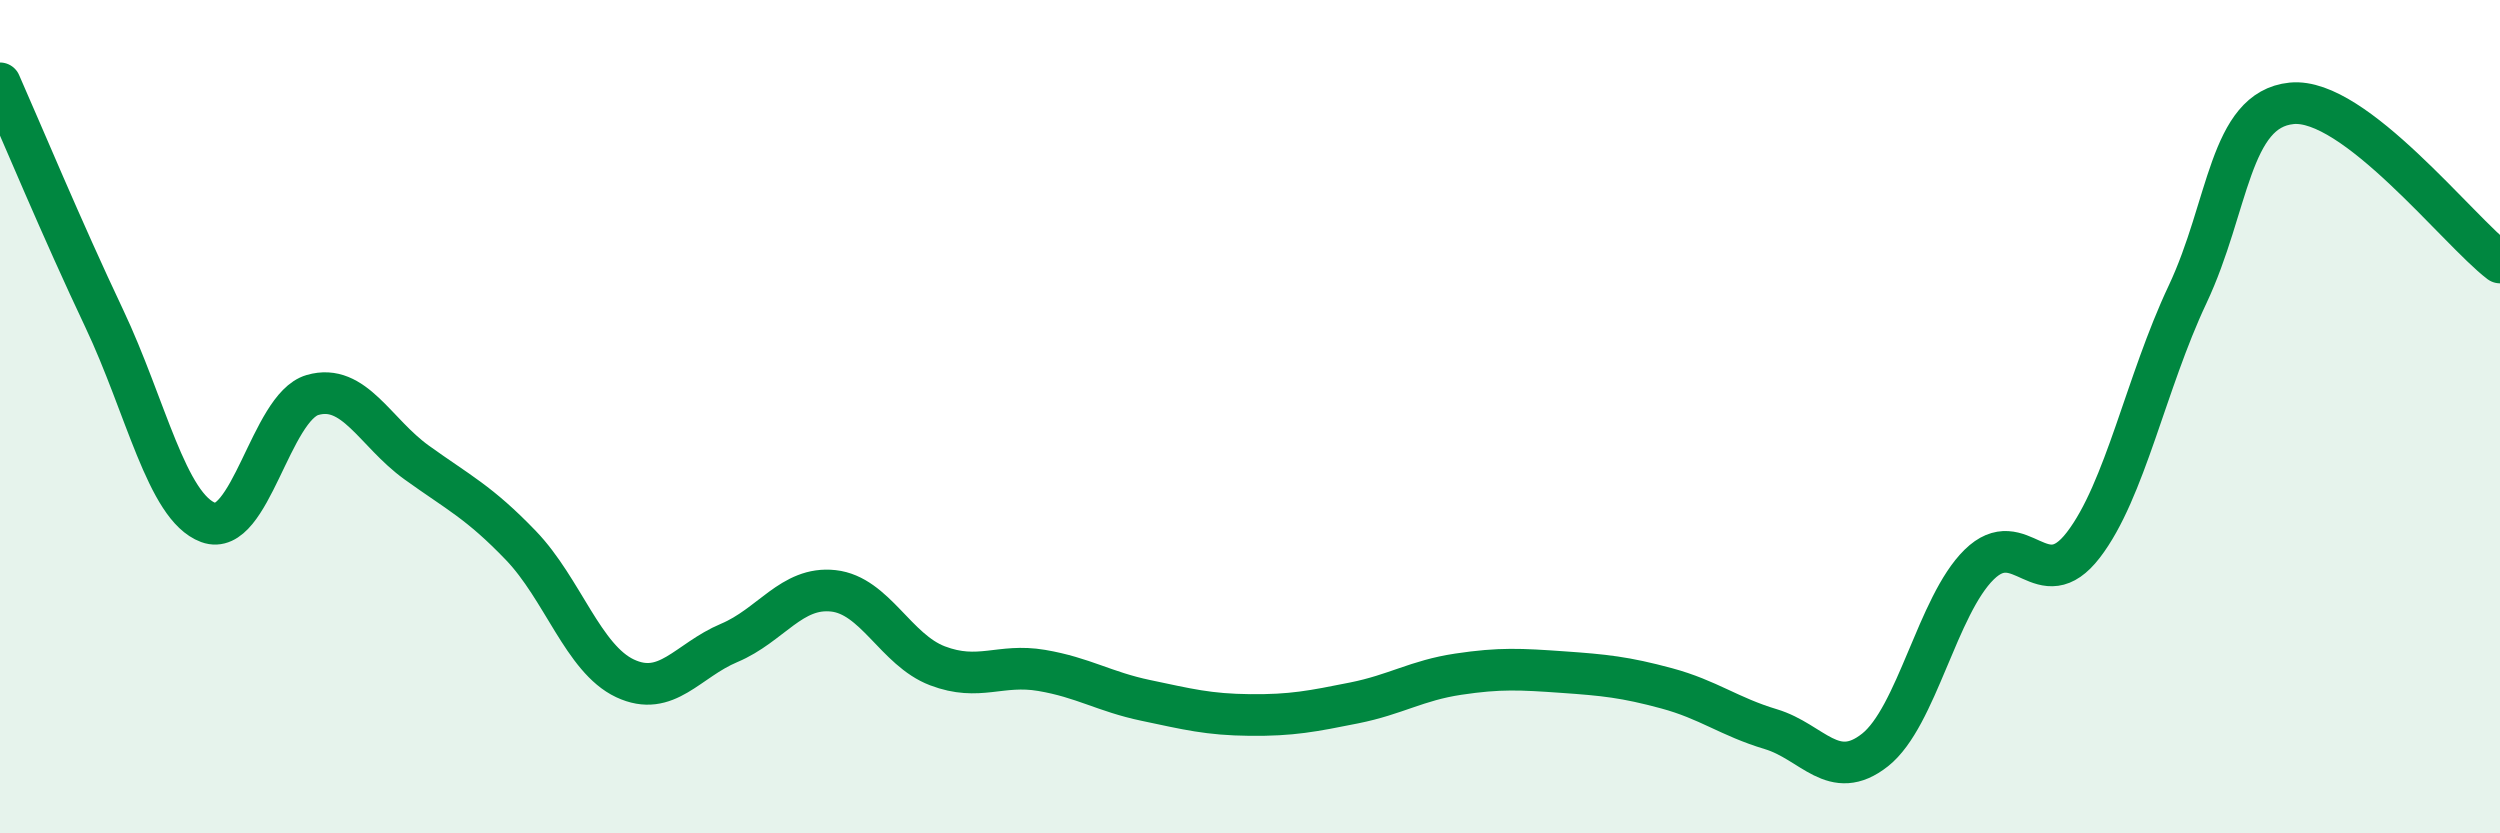
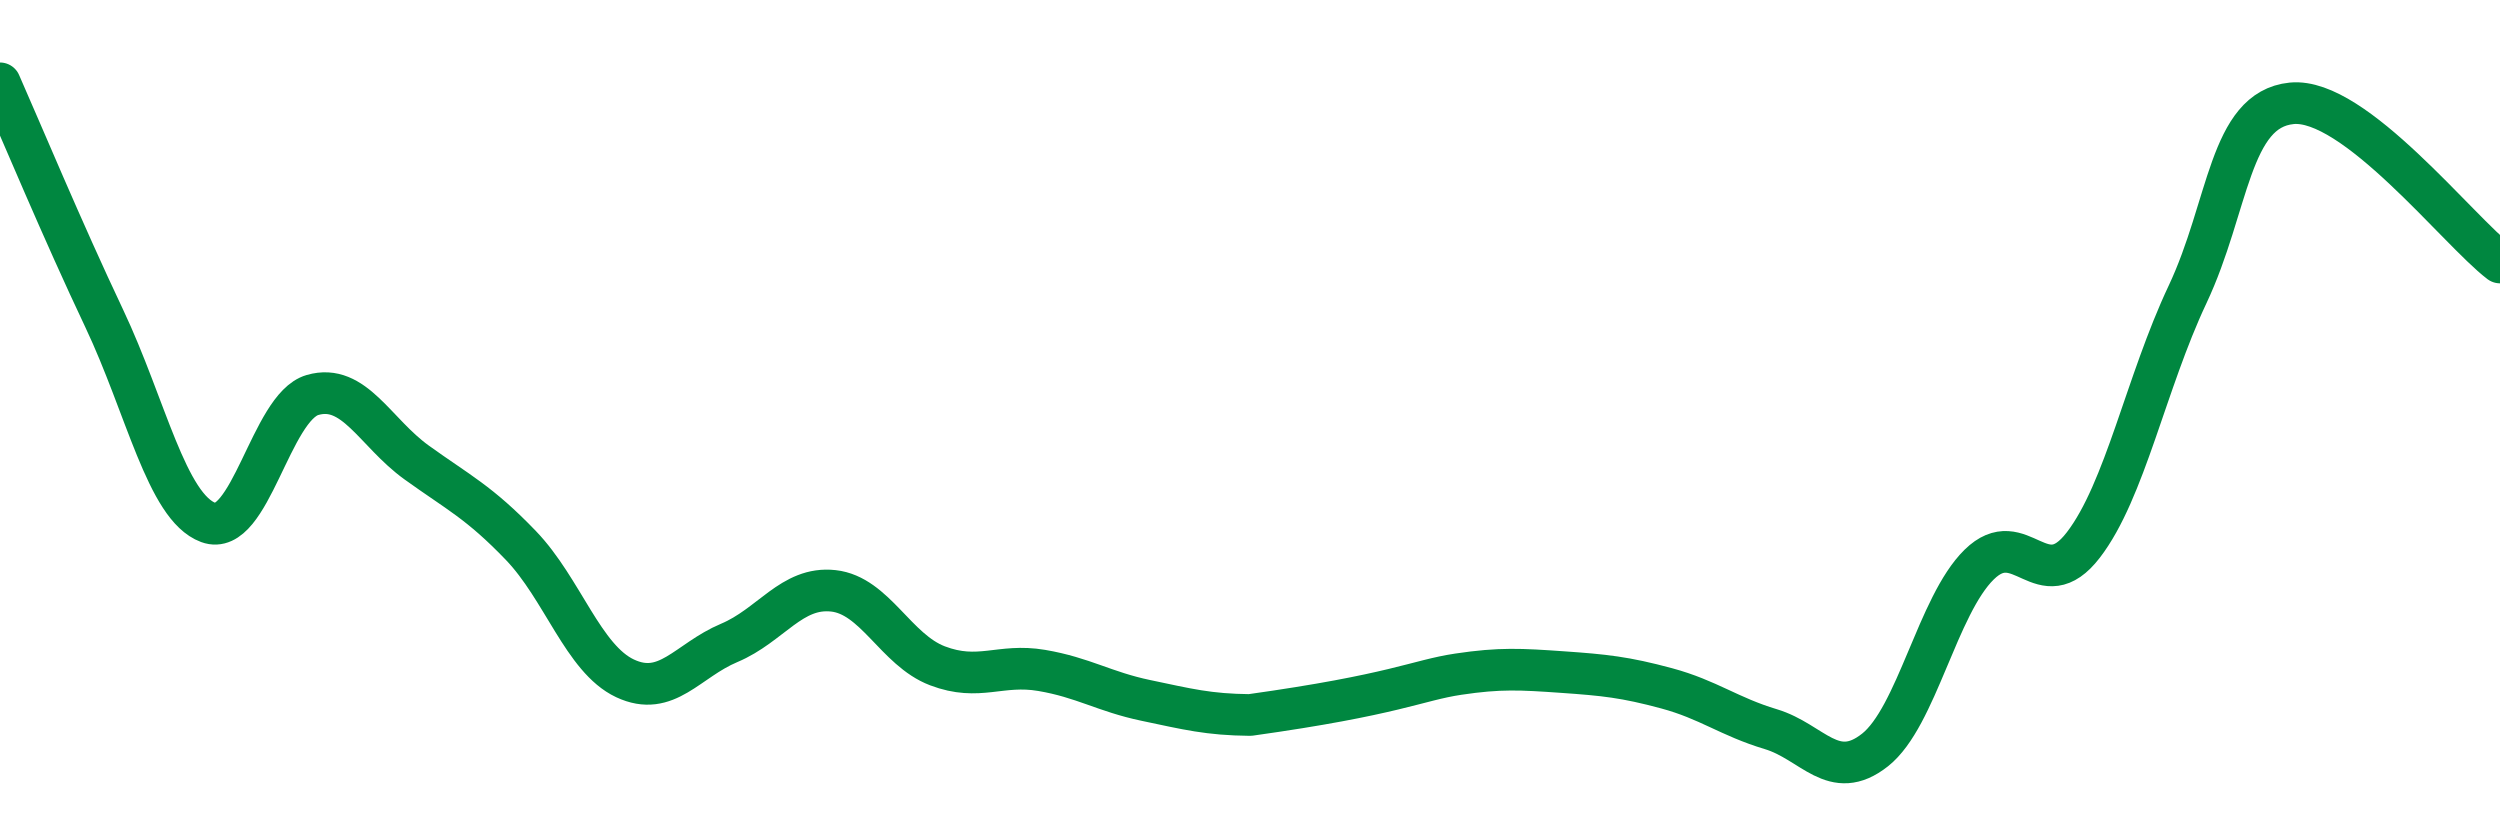
<svg xmlns="http://www.w3.org/2000/svg" width="60" height="20" viewBox="0 0 60 20">
-   <path d="M 0,2 C 0.5,3.13 1.5,5.53 2.5,7.64 C 3.5,9.75 4,12.17 5,12.54 C 6,12.91 6.5,9.77 7.5,9.48 C 8.5,9.19 9,10.38 10,11.1 C 11,11.82 11.5,12.05 12.5,13.09 C 13.5,14.13 14,15.81 15,16.28 C 16,16.75 16.5,15.85 17.5,15.43 C 18.5,15.01 19,14.07 20,14.18 C 21,14.29 21.5,15.6 22.5,15.98 C 23.5,16.36 24,15.92 25,16.09 C 26,16.26 26.5,16.6 27.5,16.81 C 28.5,17.02 29,17.15 30,17.16 C 31,17.17 31.5,17.07 32.5,16.87 C 33.5,16.67 34,16.33 35,16.18 C 36,16.03 36.5,16.06 37.5,16.13 C 38.5,16.2 39,16.25 40,16.52 C 41,16.79 41.5,17.2 42.5,17.5 C 43.5,17.8 44,18.79 45,18 C 46,17.21 46.5,14.53 47.5,13.55 C 48.5,12.57 49,14.38 50,13.08 C 51,11.78 51.5,9.19 52.5,7.07 C 53.5,4.95 53.5,2.63 55,2.48 C 56.5,2.33 59,5.54 60,6.3L60 20L0 20Z" fill="#008740" opacity="0.1" stroke-linecap="round" stroke-linejoin="round" />
-   <path d="M 0,2 C 0.5,3.13 1.5,5.53 2.5,7.64 C 3.5,9.75 4,12.17 5,12.54 C 6,12.91 6.5,9.77 7.5,9.48 C 8.5,9.19 9,10.38 10,11.1 C 11,11.82 11.5,12.05 12.5,13.09 C 13.5,14.13 14,15.81 15,16.28 C 16,16.75 16.5,15.85 17.5,15.43 C 18.5,15.01 19,14.07 20,14.18 C 21,14.29 21.5,15.6 22.5,15.98 C 23.5,16.36 24,15.92 25,16.09 C 26,16.26 26.5,16.6 27.5,16.81 C 28.5,17.02 29,17.15 30,17.16 C 31,17.17 31.5,17.07 32.5,16.87 C 33.5,16.67 34,16.33 35,16.18 C 36,16.03 36.5,16.06 37.5,16.13 C 38.5,16.2 39,16.25 40,16.52 C 41,16.79 41.5,17.2 42.5,17.5 C 43.5,17.8 44,18.79 45,18 C 46,17.21 46.5,14.53 47.5,13.55 C 48.5,12.57 49,14.38 50,13.08 C 51,11.78 51.5,9.19 52.5,7.07 C 53.5,4.95 53.5,2.63 55,2.48 C 56.5,2.33 59,5.54 60,6.3" stroke="#008740" stroke-width="1" fill="none" stroke-linecap="round" stroke-linejoin="round" />
+   <path d="M 0,2 C 0.5,3.13 1.5,5.53 2.5,7.64 C 3.5,9.75 4,12.17 5,12.54 C 6,12.91 6.5,9.77 7.5,9.48 C 8.5,9.19 9,10.38 10,11.1 C 11,11.82 11.5,12.05 12.5,13.09 C 13.5,14.13 14,15.81 15,16.28 C 16,16.75 16.5,15.85 17.5,15.43 C 18.5,15.01 19,14.07 20,14.18 C 21,14.29 21.5,15.6 22.5,15.98 C 23.5,16.36 24,15.92 25,16.09 C 26,16.26 26.5,16.6 27.5,16.81 C 28.5,17.02 29,17.15 30,17.16 C 33.5,16.67 34,16.33 35,16.18 C 36,16.03 36.5,16.06 37.5,16.13 C 38.5,16.2 39,16.25 40,16.52 C 41,16.79 41.5,17.2 42.5,17.5 C 43.5,17.8 44,18.79 45,18 C 46,17.21 46.5,14.53 47.5,13.55 C 48.5,12.57 49,14.38 50,13.08 C 51,11.78 51.5,9.19 52.5,7.07 C 53.5,4.95 53.5,2.63 55,2.48 C 56.5,2.33 59,5.54 60,6.3" stroke="#008740" stroke-width="1" fill="none" stroke-linecap="round" stroke-linejoin="round" />
</svg>